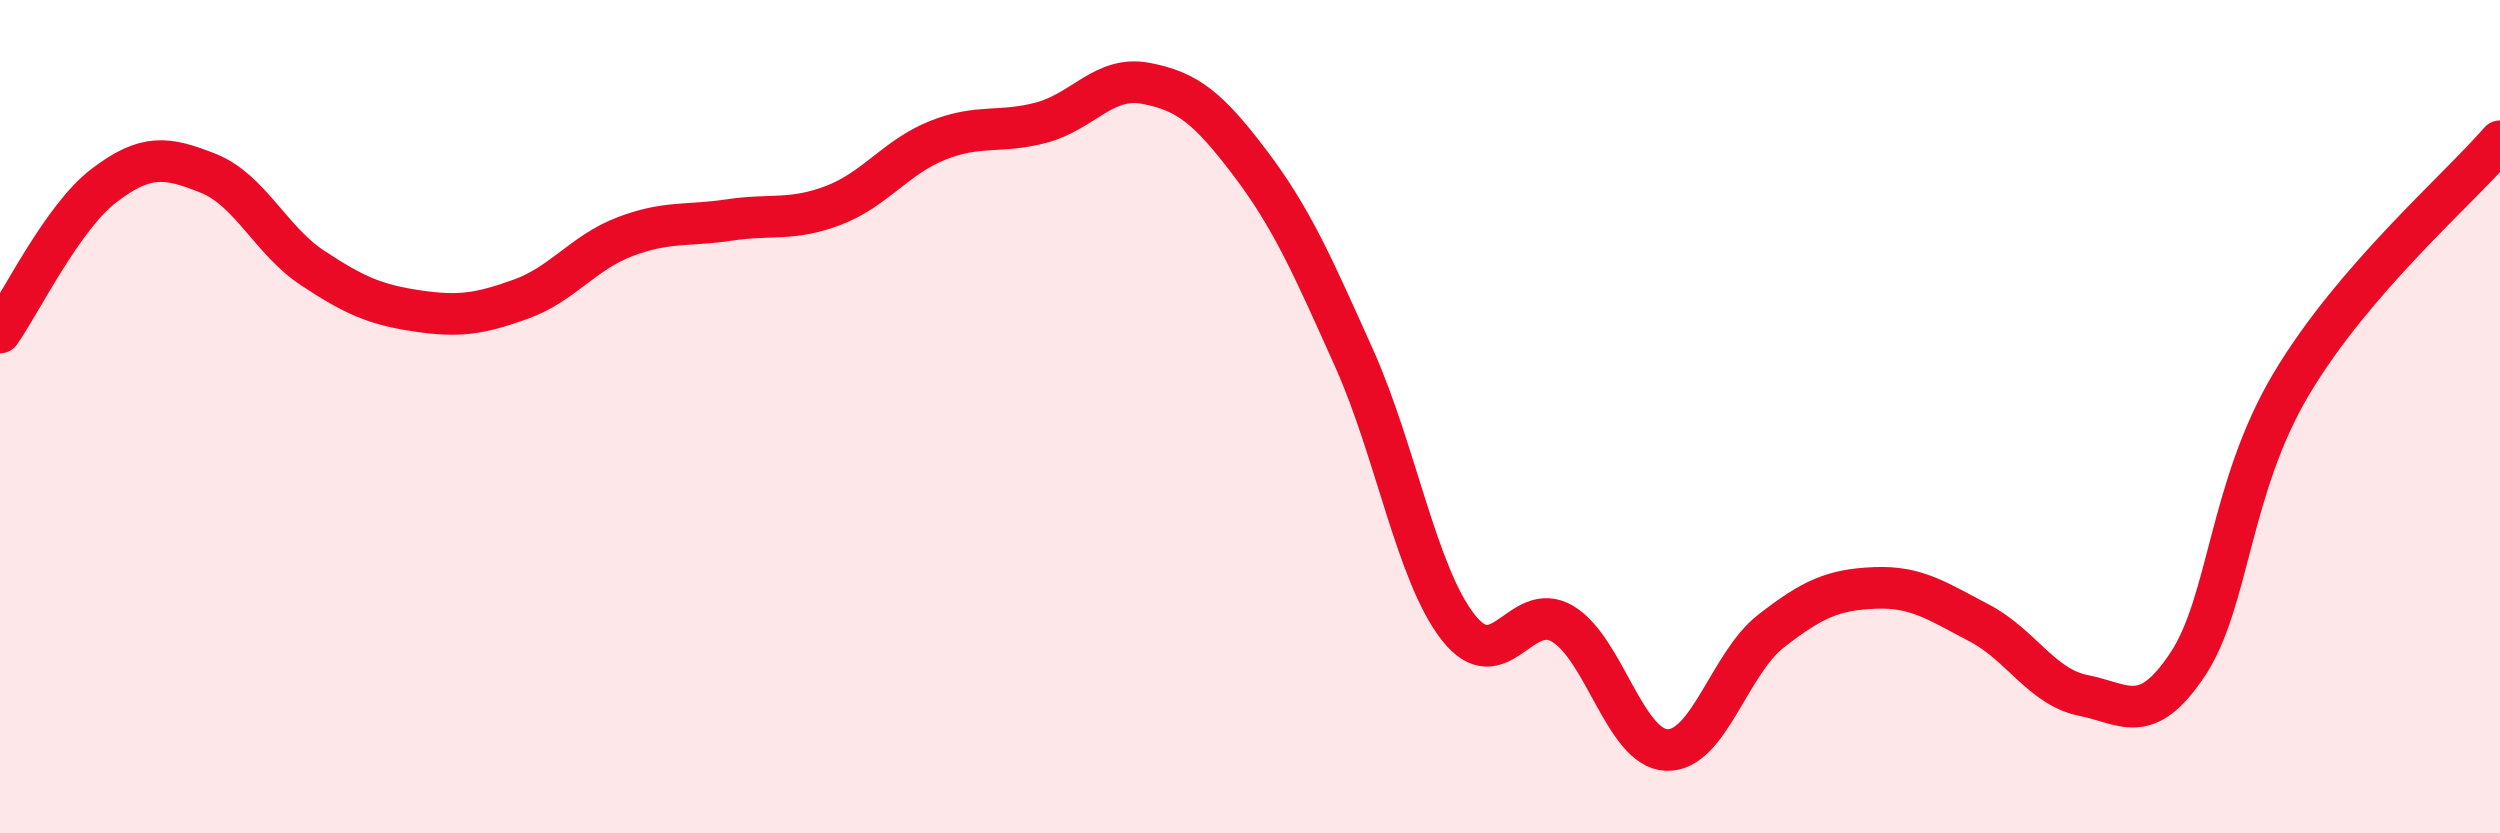
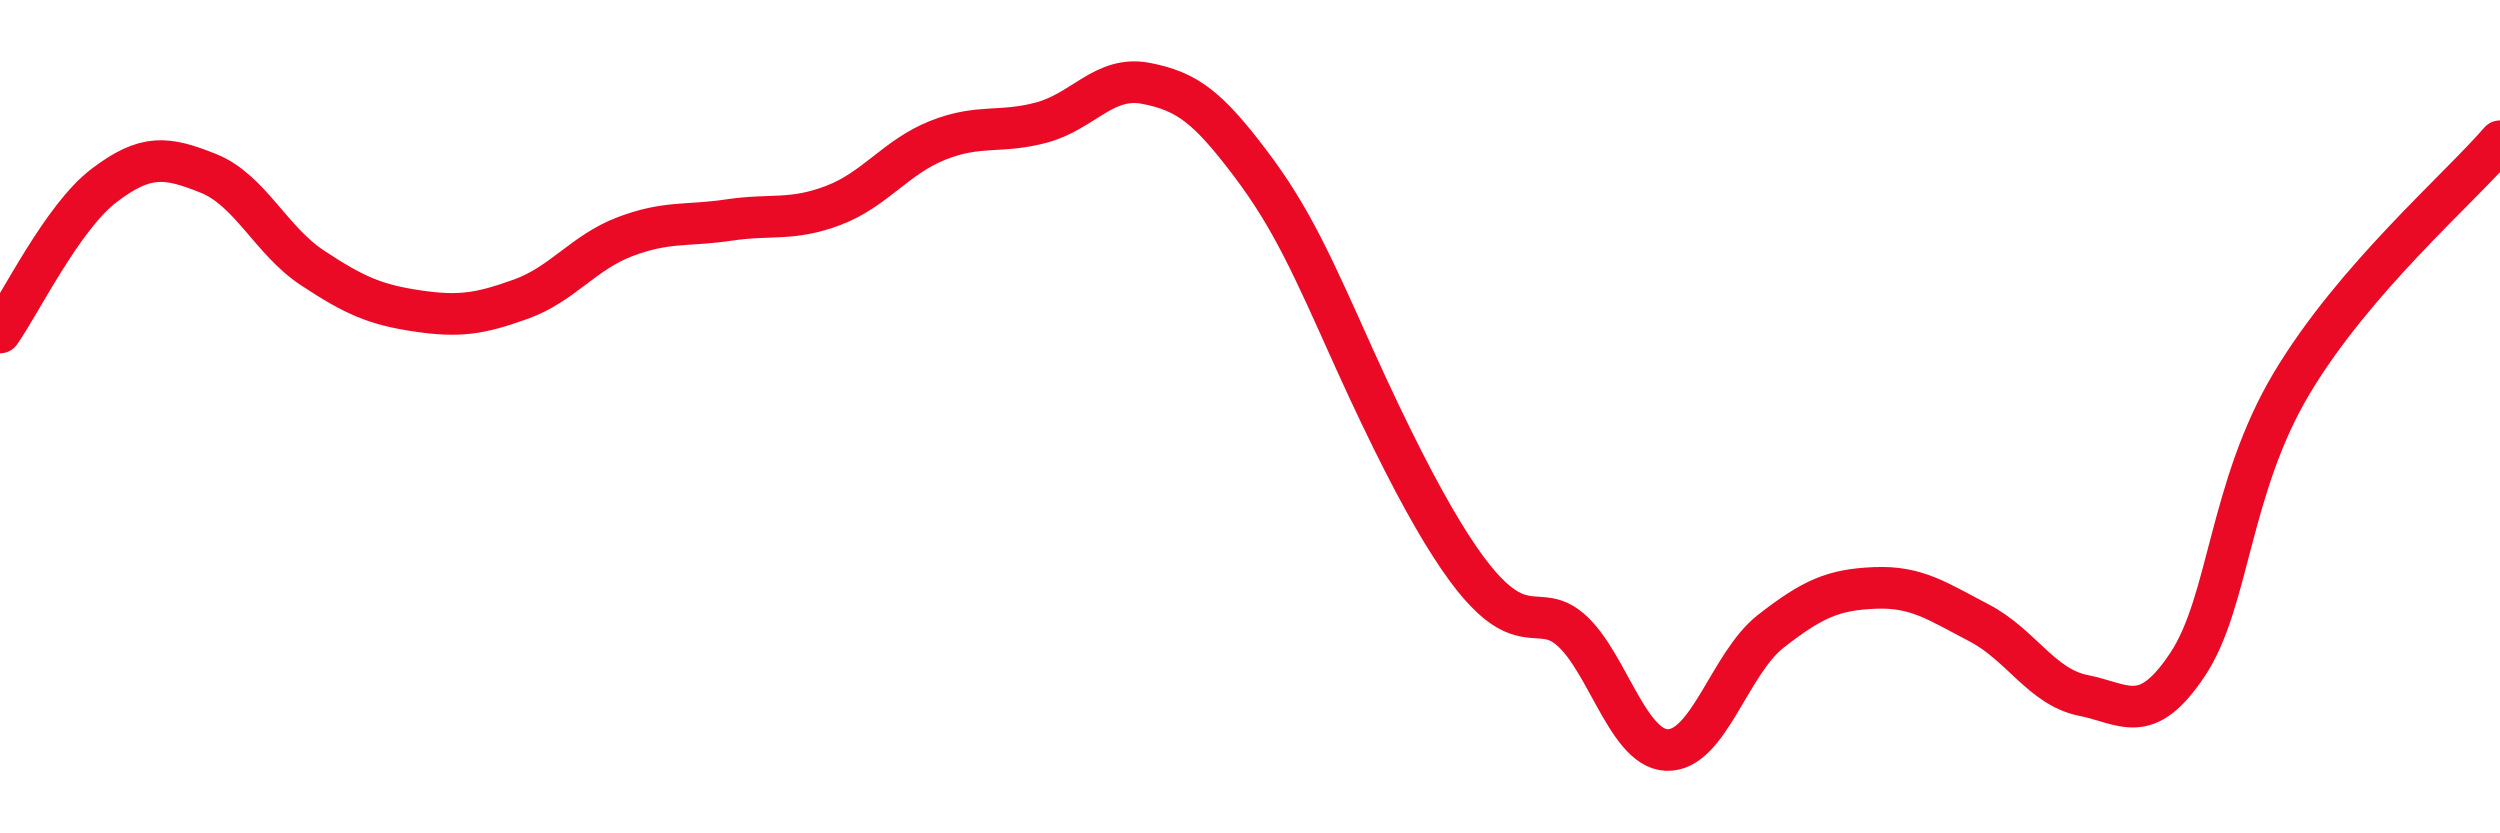
<svg xmlns="http://www.w3.org/2000/svg" width="60" height="20" viewBox="0 0 60 20">
-   <path d="M 0,7.98 C 0.5,7.27 1.5,5.21 2.5,4.45 C 3.5,3.69 4,3.76 5,4.16 C 6,4.56 6.5,5.77 7.5,6.43 C 8.5,7.09 9,7.31 10,7.46 C 11,7.61 11.5,7.54 12.5,7.18 C 13.5,6.82 14,6.06 15,5.68 C 16,5.3 16.5,5.43 17.5,5.28 C 18.5,5.13 19,5.31 20,4.93 C 21,4.55 21.5,3.77 22.5,3.37 C 23.5,2.97 24,3.21 25,2.94 C 26,2.67 26.5,1.81 27.5,2 C 28.5,2.19 29,2.59 30,3.91 C 31,5.23 31.5,6.37 32.5,8.6 C 33.5,10.83 34,13.79 35,15.06 C 36,16.33 36.5,14.38 37.5,14.97 C 38.5,15.56 39,17.96 40,18 C 41,18.04 41.5,15.93 42.5,15.15 C 43.5,14.37 44,14.15 45,14.11 C 46,14.07 46.5,14.43 47.5,14.95 C 48.5,15.47 49,16.49 50,16.69 C 51,16.89 51.5,17.45 52.5,15.95 C 53.5,14.45 53.5,11.71 55,9.2 C 56.5,6.69 59,4.55 60,3.39L60 20L0 20Z" fill="#EB0A25" opacity="0.1" stroke-linecap="round" stroke-linejoin="round" />
-   <path d="M 0,7.98 C 0.5,7.27 1.5,5.21 2.5,4.45 C 3.5,3.69 4,3.76 5,4.16 C 6,4.56 6.5,5.77 7.5,6.43 C 8.5,7.09 9,7.31 10,7.46 C 11,7.61 11.5,7.54 12.5,7.18 C 13.5,6.82 14,6.06 15,5.68 C 16,5.3 16.5,5.43 17.5,5.28 C 18.5,5.13 19,5.31 20,4.93 C 21,4.55 21.5,3.77 22.5,3.37 C 23.5,2.97 24,3.21 25,2.94 C 26,2.67 26.5,1.81 27.5,2 C 28.5,2.19 29,2.59 30,3.91 C 31,5.23 31.5,6.37 32.5,8.6 C 33.5,10.83 34,13.79 35,15.06 C 36,16.33 36.5,14.38 37.5,14.97 C 38.5,15.56 39,17.96 40,18 C 41,18.04 41.5,15.93 42.5,15.15 C 43.5,14.37 44,14.15 45,14.11 C 46,14.07 46.5,14.43 47.5,14.95 C 48.5,15.47 49,16.49 50,16.69 C 51,16.89 51.5,17.45 52.5,15.95 C 53.5,14.45 53.5,11.71 55,9.2 C 56.5,6.69 59,4.55 60,3.39" stroke="#EB0A25" stroke-width="1" fill="none" stroke-linecap="round" stroke-linejoin="round" />
+   <path d="M 0,7.98 C 0.5,7.27 1.5,5.21 2.5,4.45 C 3.5,3.69 4,3.76 5,4.16 C 6,4.56 6.5,5.77 7.5,6.43 C 8.5,7.09 9,7.31 10,7.46 C 11,7.61 11.5,7.54 12.5,7.18 C 13.5,6.82 14,6.06 15,5.68 C 16,5.3 16.5,5.43 17.5,5.28 C 18.5,5.13 19,5.31 20,4.93 C 21,4.55 21.5,3.77 22.5,3.37 C 23.5,2.97 24,3.21 25,2.94 C 26,2.67 26.5,1.81 27.5,2 C 28.5,2.19 29,2.59 30,3.91 C 31,5.23 31.5,6.37 32.5,8.6 C 36,16.33 36.5,14.38 37.5,14.97 C 38.5,15.56 39,17.96 40,18 C 41,18.04 41.5,15.93 42.5,15.15 C 43.5,14.37 44,14.15 45,14.11 C 46,14.07 46.5,14.43 47.5,14.95 C 48.5,15.47 49,16.49 50,16.69 C 51,16.89 51.5,17.45 52.5,15.95 C 53.5,14.45 53.5,11.71 55,9.2 C 56.5,6.69 59,4.55 60,3.39" stroke="#EB0A25" stroke-width="1" fill="none" stroke-linecap="round" stroke-linejoin="round" />
</svg>